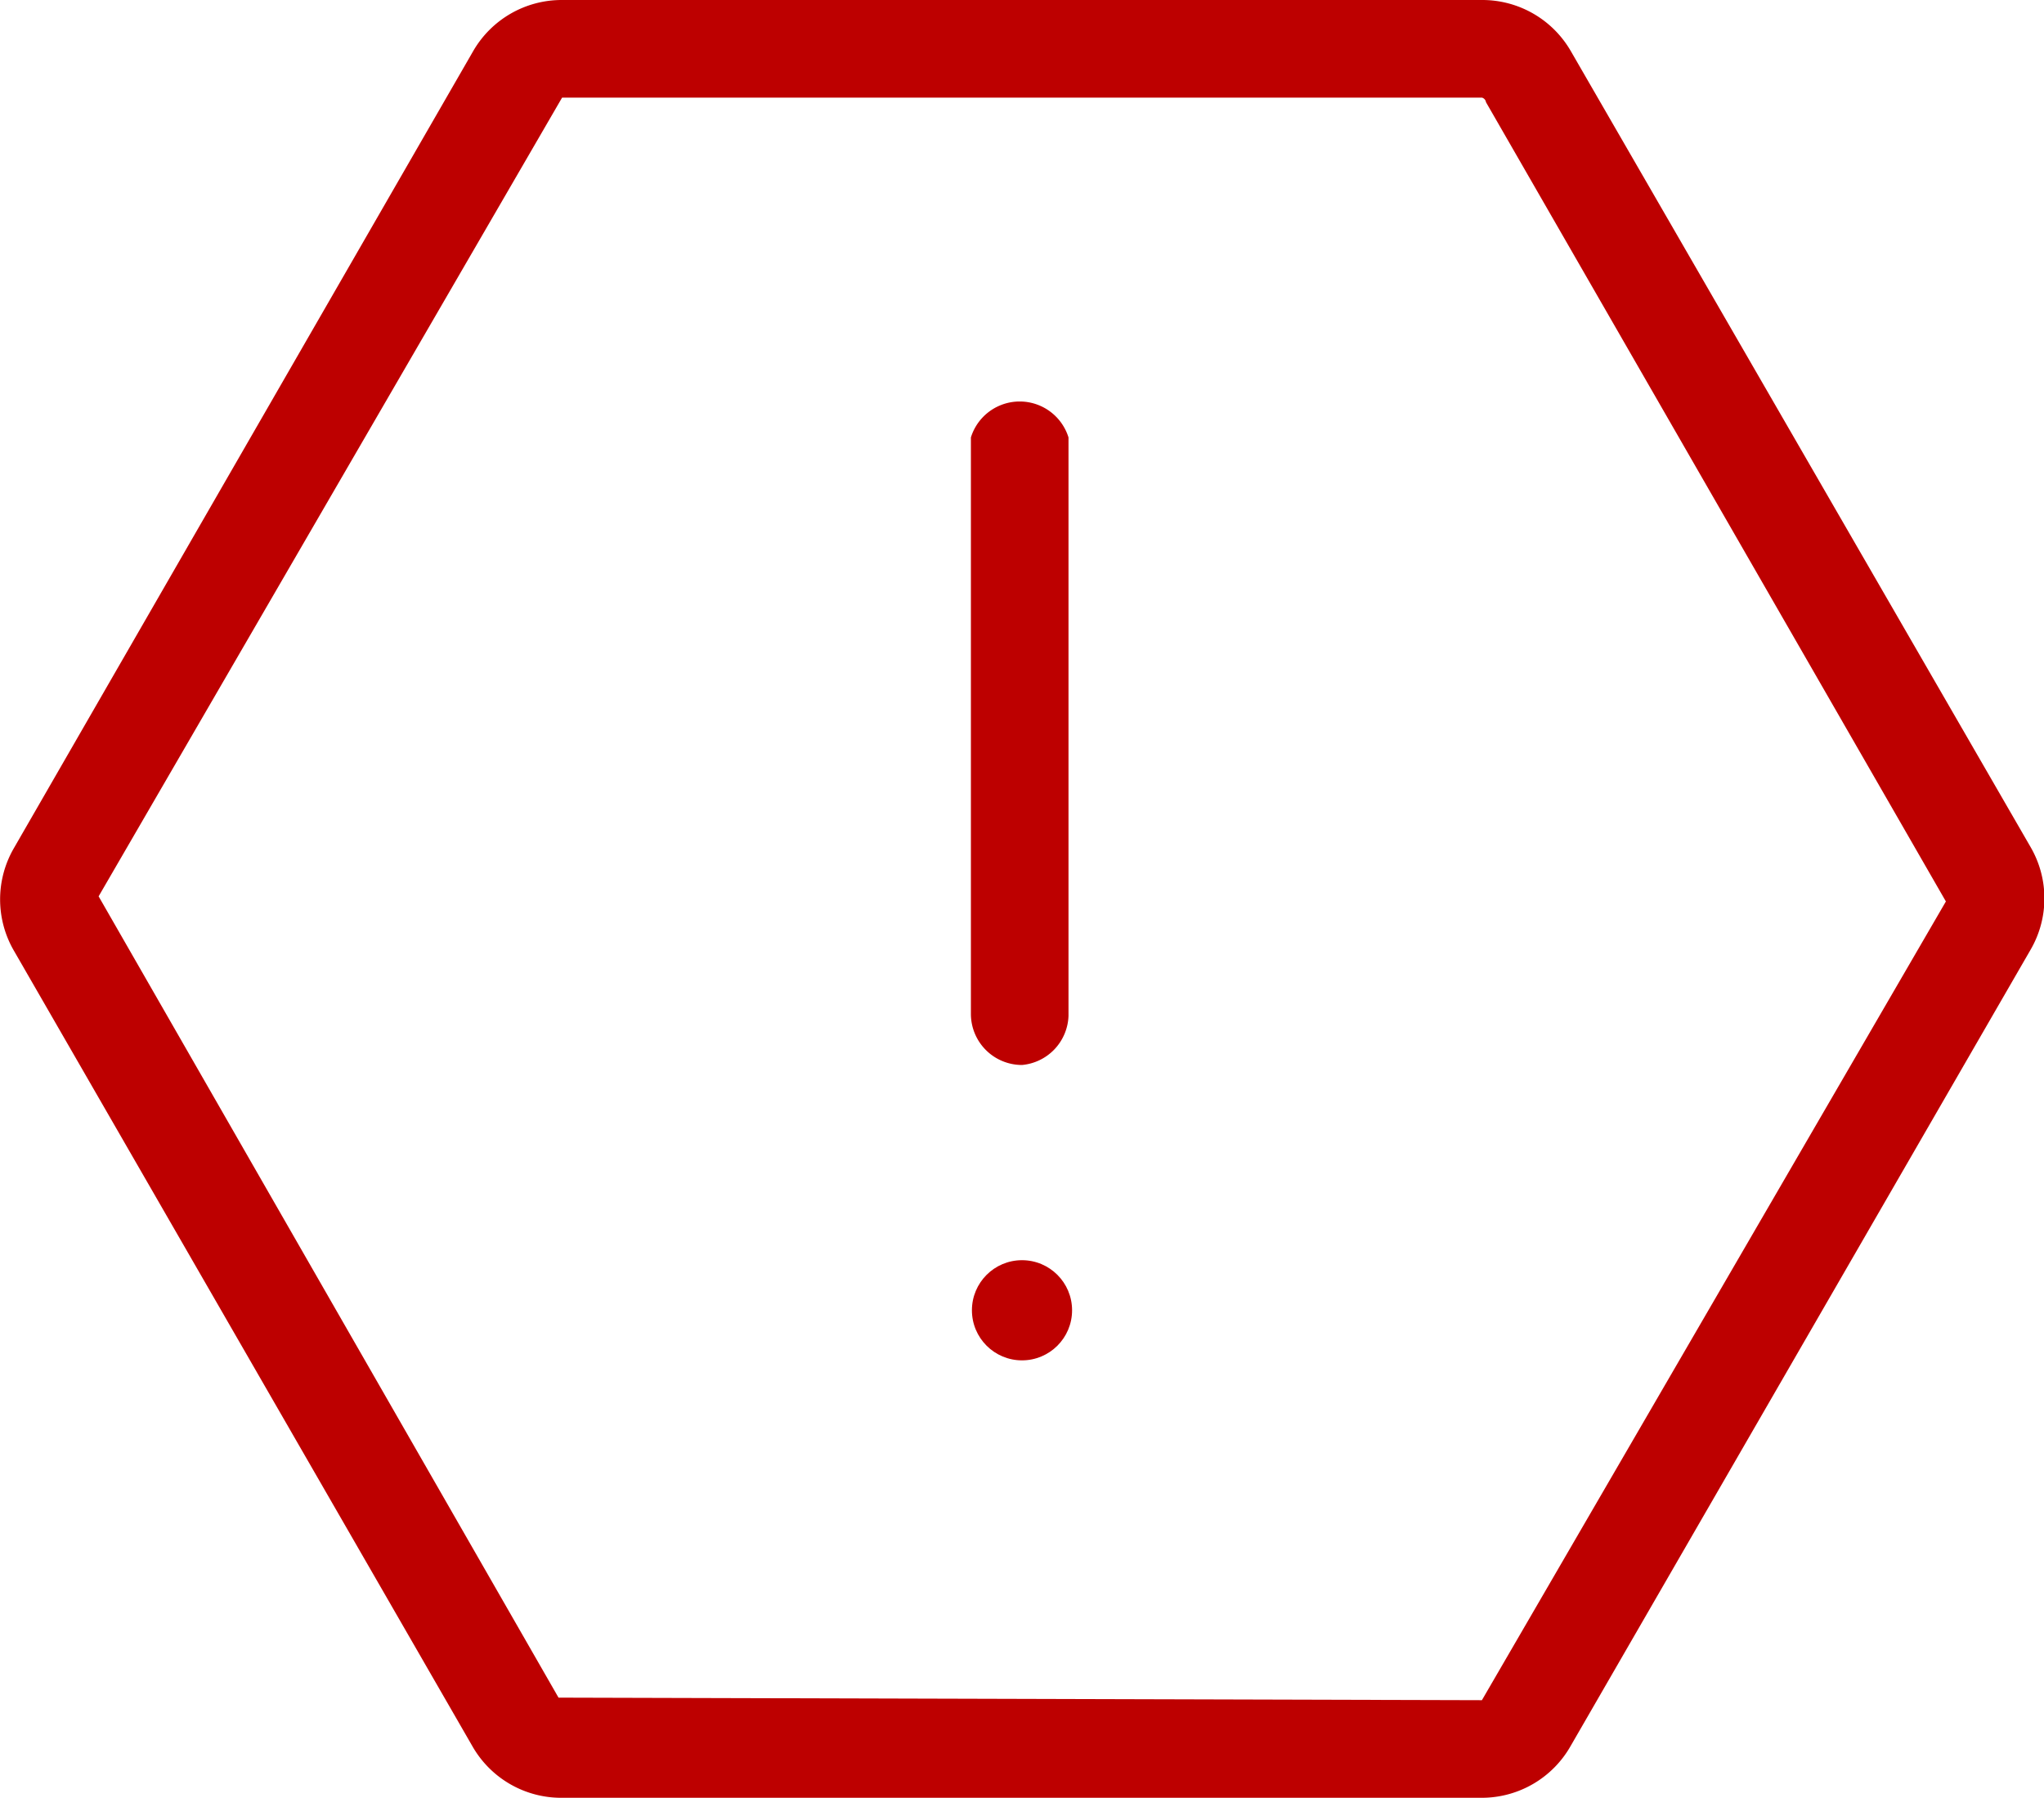
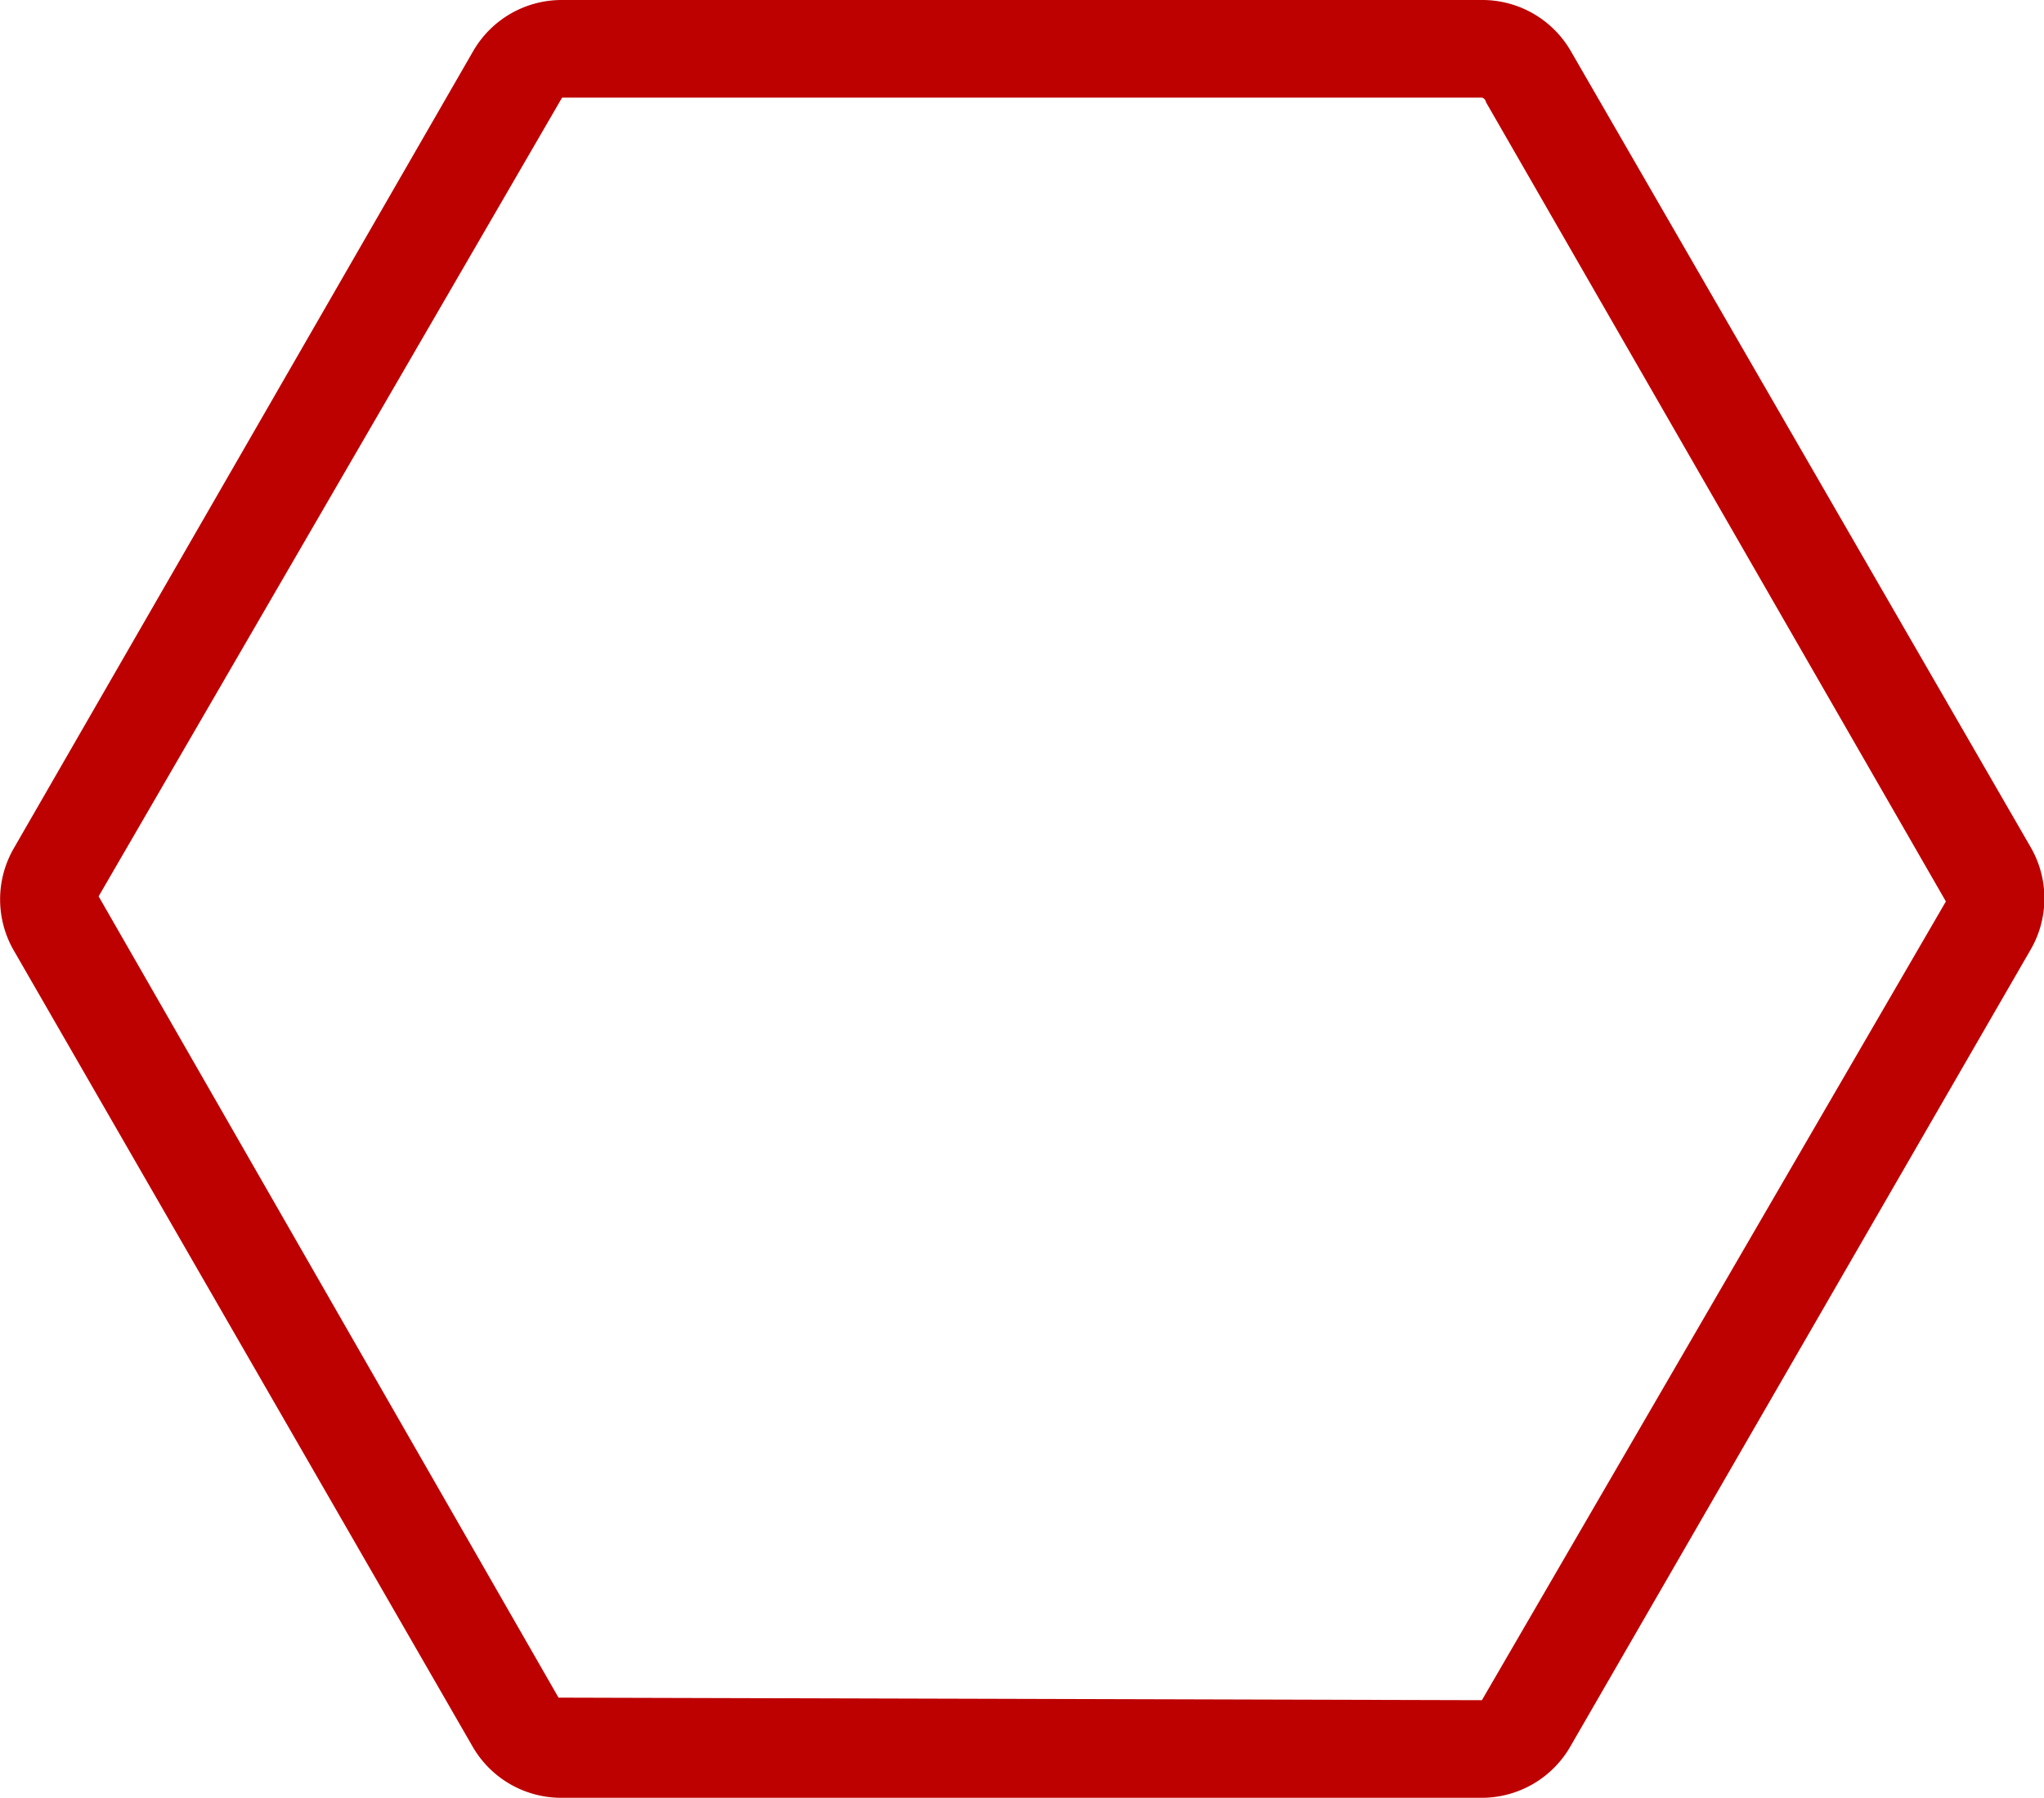
<svg xmlns="http://www.w3.org/2000/svg" viewBox="0 0 40 35.18">
  <defs>
    <style>.cls-1{fill:#bd0000}</style>
  </defs>
  <g id="Layer_2" data-name="Layer 2">
    <g id="Basic">
      <g id="Notices">
        <g id="Icons">
          <g id="icon-attention-declined_40_" data-name="icon-attention-declined (40)">
-             <path class="cls-1" d="M20 20.84a1 1 0 01-1-1V8.56a1 1 0 011.91 0v11.32a1 1 0 01-.91.96z" />
-             <circle class="cls-1" cx="20" cy="25.64" r=".98" />
            <path class="cls-1" d="M29 35.18H11a2 2 0 01-1.75-1L.27 18.6a2 2 0 010-2L9.26 1A2 2 0 0111 0h18a2 2 0 011.74 1l9 15.58a2 2 0 010 2l-9 15.58A2 2 0 0129 35.18zM11 1.91L1.93 17.54l9 15.68 18.07.05 9.08-15.63-9-15.64a.11.11 0 00-.08-.09z" />
          </g>
        </g>
      </g>
    </g>
  </g>
</svg>